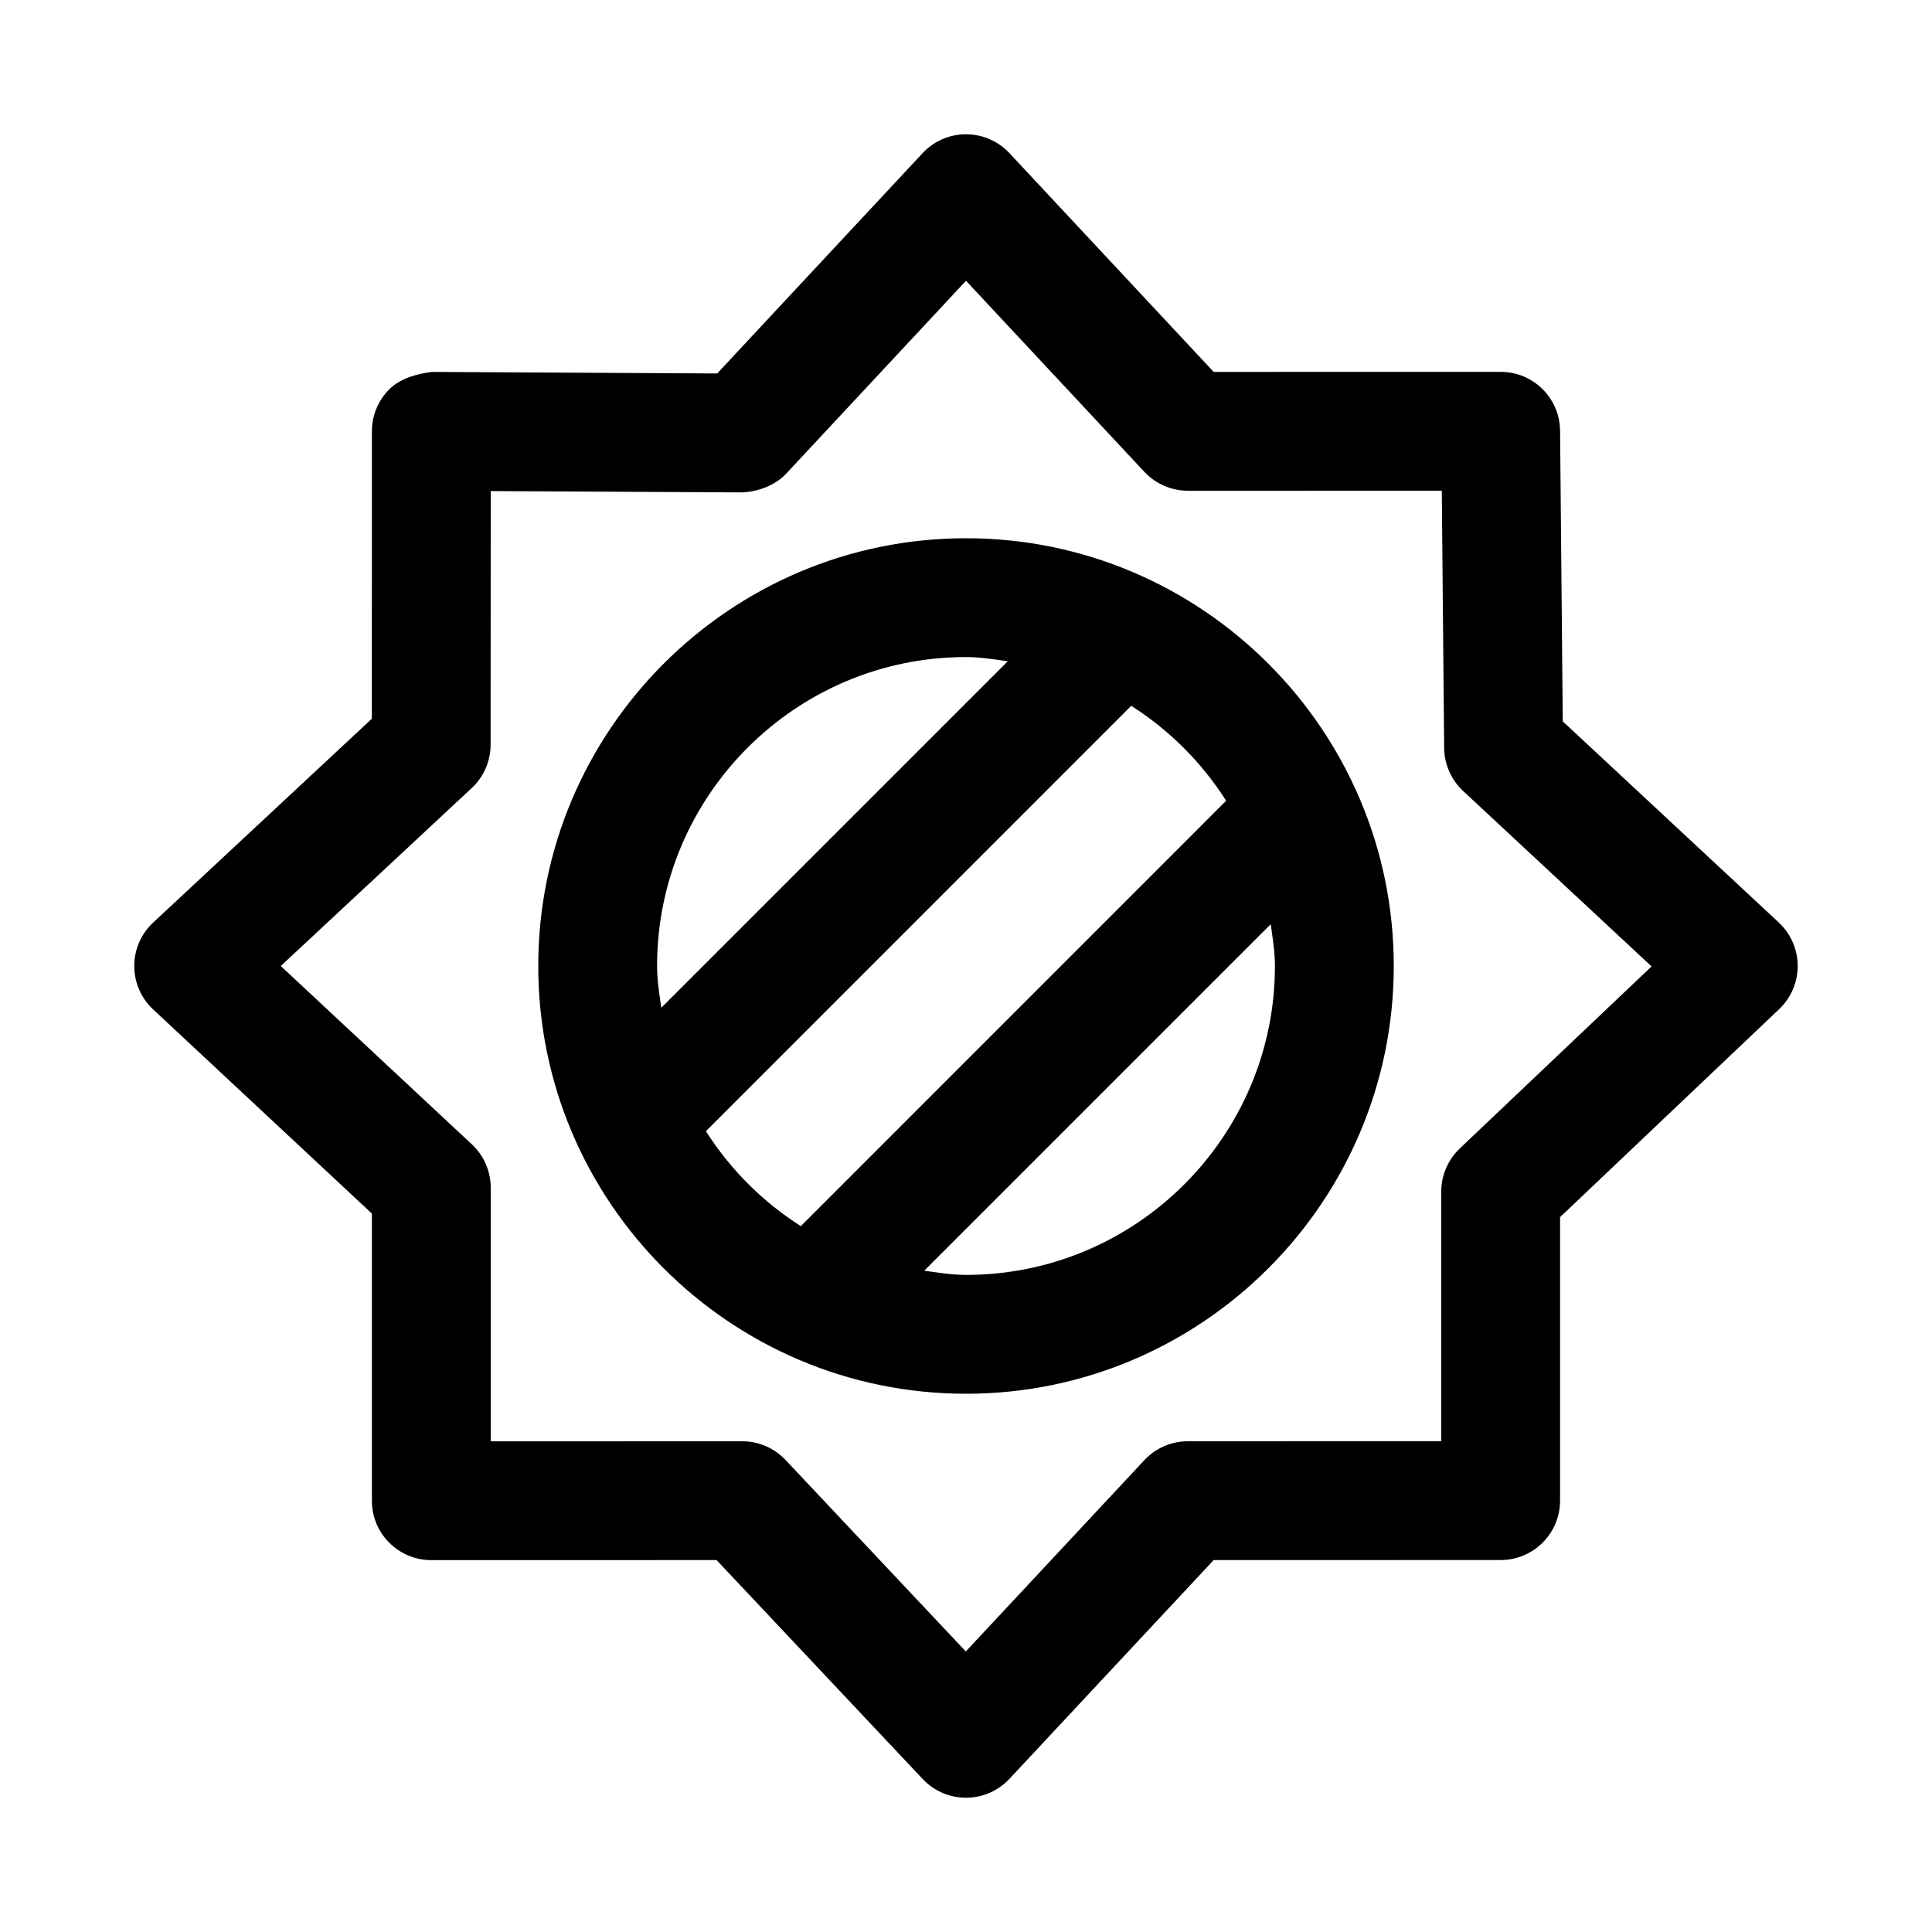
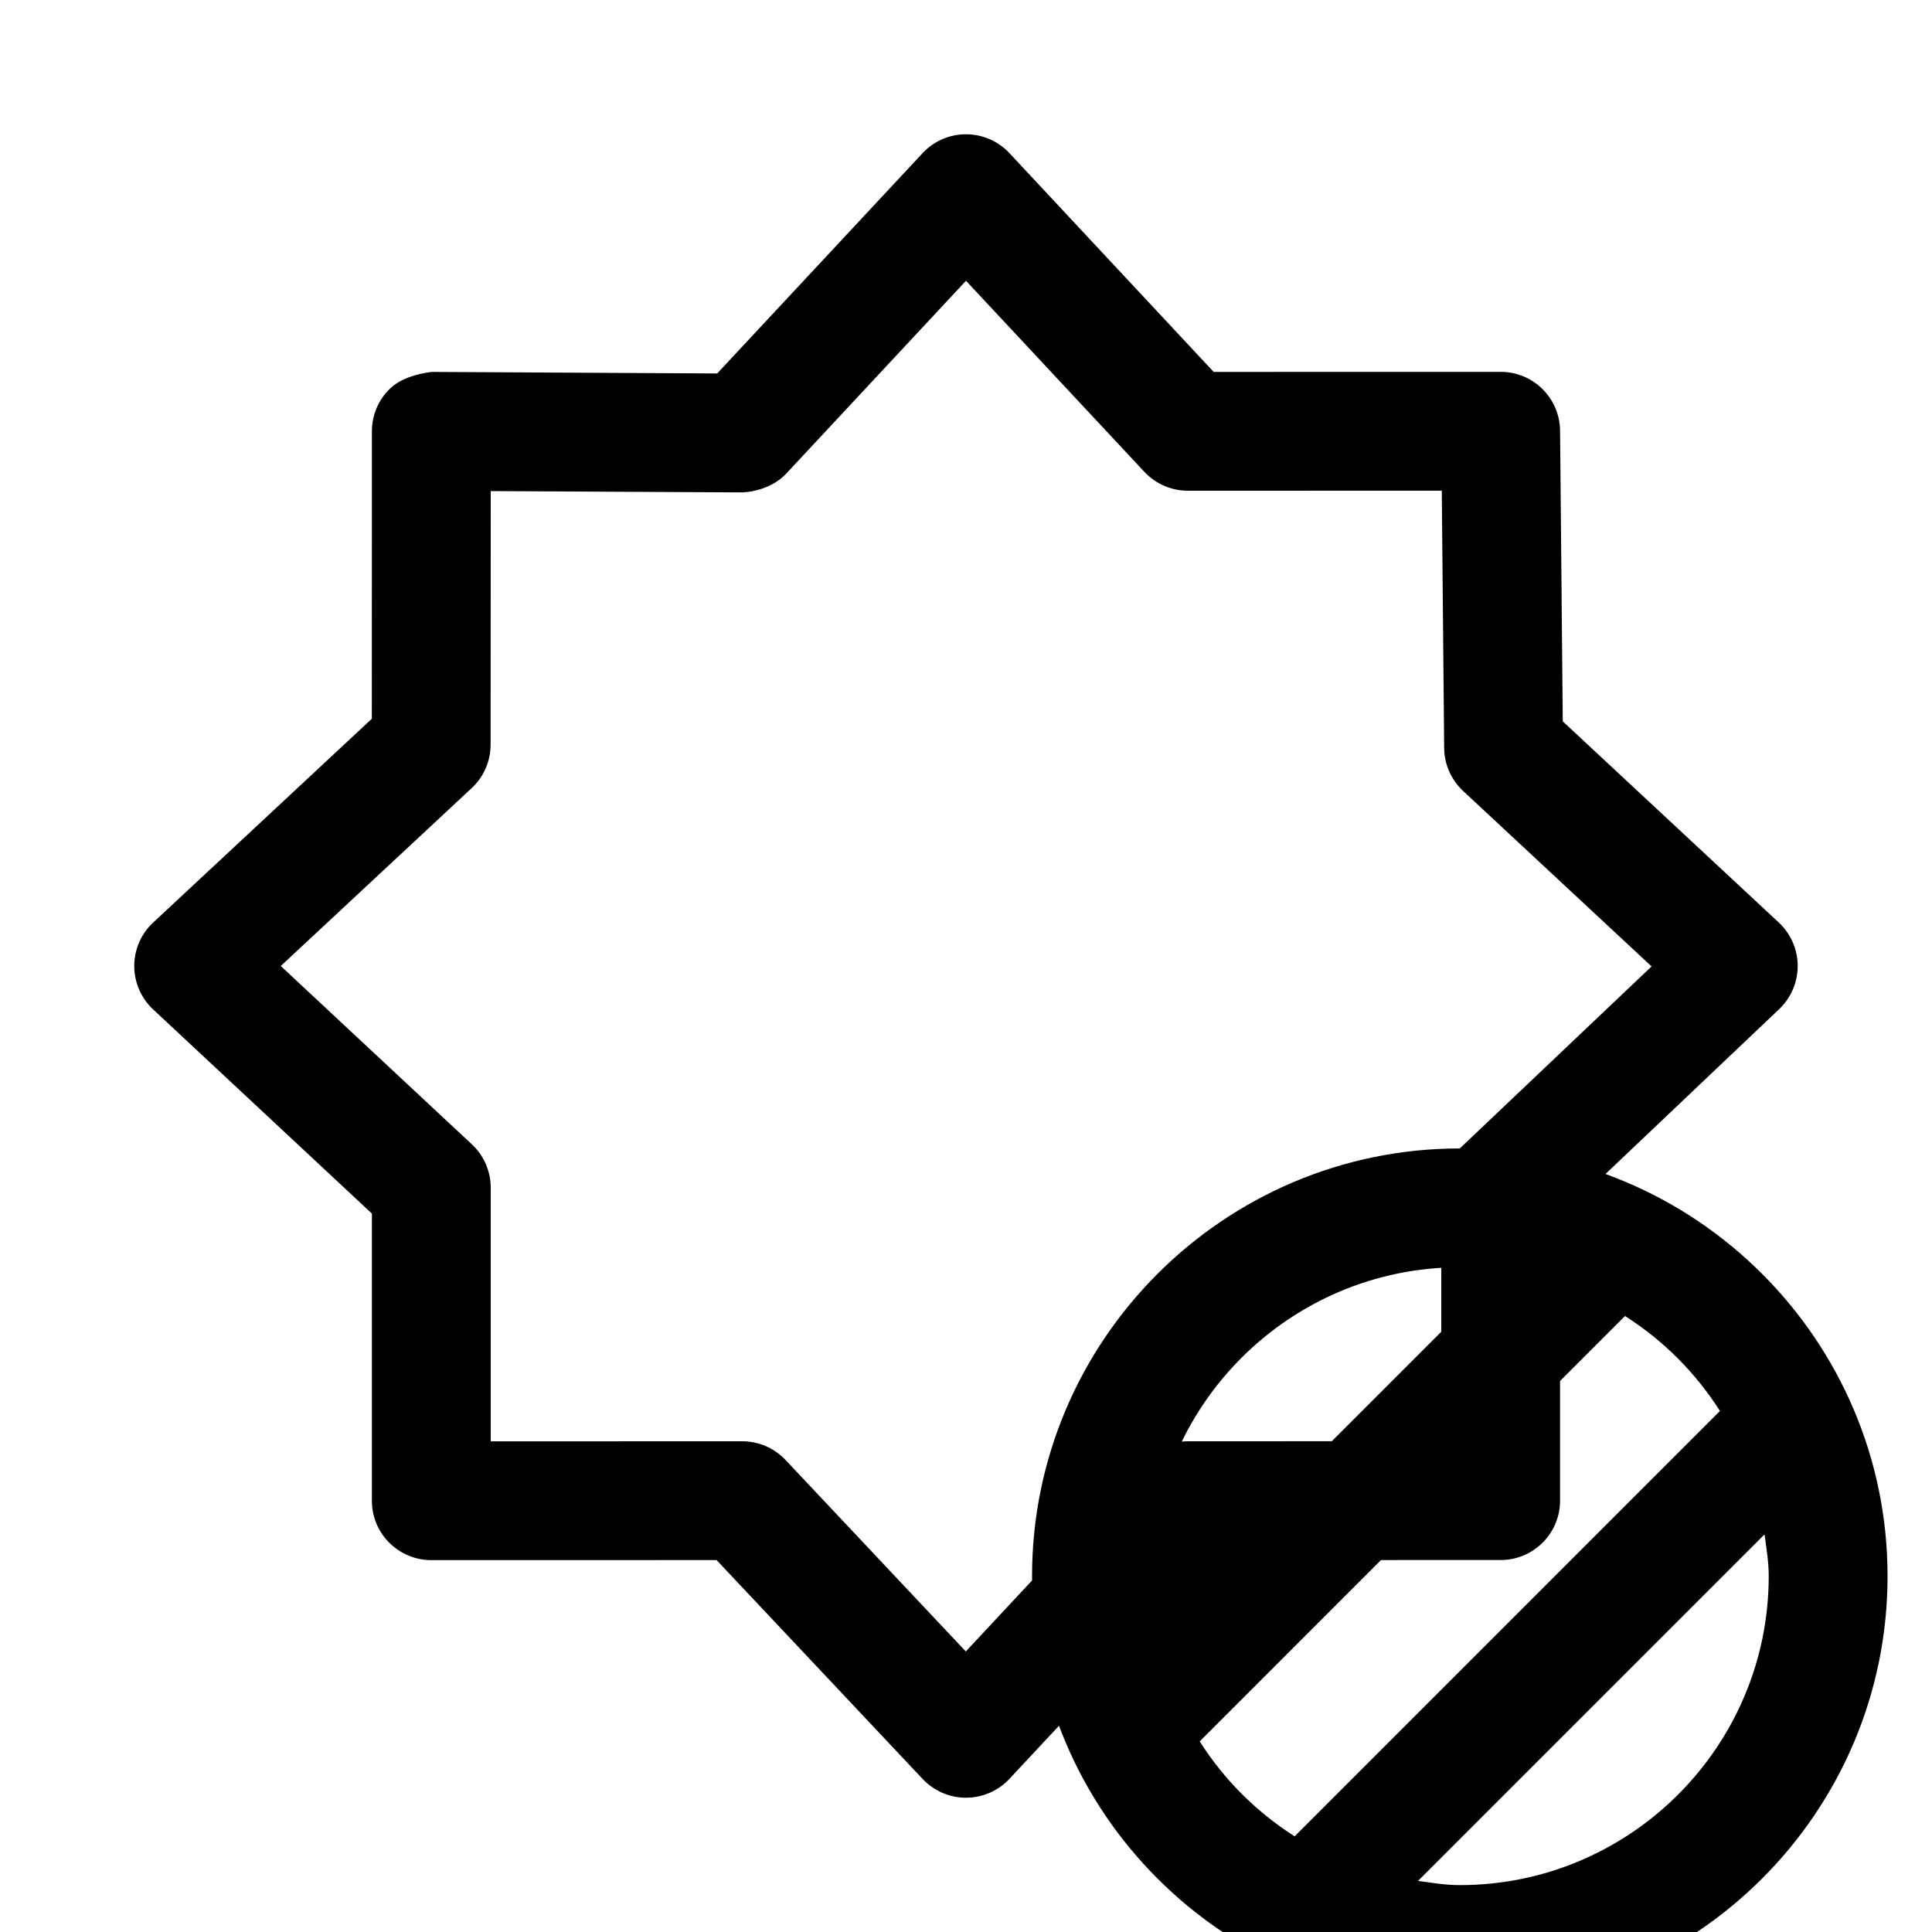
<svg xmlns="http://www.w3.org/2000/svg" fill="#000000" width="800px" height="800px" version="1.1" viewBox="144 144 512 512">
-   <path d="m615.41 388.49-57.262-53.324-0.711-77.02c-0.078-8.645-7.102-15.602-15.742-15.602l-76.059 0.016-54.129-57.984c-2.977-3.184-7.148-4.992-11.508-4.992s-8.535 1.812-11.508 5.008l-54.426 58.379-75.688-0.41c-3.824 0.52-8.203 1.637-11.18 4.582-2.973 2.941-4.641 6.957-4.641 11.16l-0.016 76.168-57.953 54.02c-3.199 2.961-5.008 7.148-5.008 11.512 0 4.359 1.812 8.535 5.008 11.508l57.969 54.098v76.105c0 4.188 1.652 8.188 4.613 11.133 2.961 2.941 6.957 4.609 11.129 4.609l75.605-0.016 54.633 58.031c2.973 3.152 7.113 4.945 11.461 4.945h0.031c4.344-0.016 8.516-1.812 11.477-4.992l54.129-57.984 76.059-0.016c8.691 0 15.742-7.055 15.742-15.742v-75.129l58.062-55.121c3.148-2.992 4.93-7.148 4.914-11.492-0.016-4.348-1.84-8.504-5.004-11.449zm-84.547 59.859c-3.133 2.992-4.914 7.102-4.914 11.43v66.156l-67.164 0.016c-4.359 0-8.535 1.812-11.508 4.992l-47.328 50.711-47.781-50.758c-2.977-3.148-7.117-4.945-11.461-4.945l-66.66 0.016v-67.211c0-4.359-1.812-8.535-5.008-11.508l-50.633-47.246 50.602-47.152c3.195-2.961 5.008-7.148 5.008-11.508l0.031-67.199 66.738 0.348c4.125-0.234 8.598-1.793 11.602-5.008l47.613-51.074 47.281 50.648c2.973 3.18 7.16 4.992 11.504 4.992l67.305-0.016 0.629 68.188c0.031 4.312 1.859 8.438 5.008 11.383l49.957 46.508zm-130.86-161.71c-62.504 0-113.36 50.852-113.36 113.36s50.852 113.36 113.36 113.36 113.36-50.852 113.36-113.36c0-62.5-50.852-113.36-113.36-113.36zm0 31.488c3.793 0 7.414 0.613 11.066 1.117l-91.82 91.82c-0.504-3.652-1.117-7.273-1.117-11.066 0-45.141 36.73-81.871 81.871-81.871zm-68.93 125.65 112.71-112.73c10.141 6.453 18.703 15.02 25.16 25.16l-112.71 112.73c-10.141-6.453-18.703-15.02-25.16-25.16zm68.93 38.086c-3.793 0-7.414-0.613-11.066-1.117l91.82-91.82c0.5 3.652 1.113 7.273 1.113 11.07 0 45.137-36.73 81.867-81.867 81.867z" />
+   <path d="m615.41 388.49-57.262-53.324-0.711-77.02c-0.078-8.645-7.102-15.602-15.742-15.602l-76.059 0.016-54.129-57.984c-2.977-3.184-7.148-4.992-11.508-4.992s-8.535 1.812-11.508 5.008l-54.426 58.379-75.688-0.41c-3.824 0.52-8.203 1.637-11.18 4.582-2.973 2.941-4.641 6.957-4.641 11.16l-0.016 76.168-57.953 54.02c-3.199 2.961-5.008 7.148-5.008 11.512 0 4.359 1.812 8.535 5.008 11.508l57.969 54.098v76.105c0 4.188 1.652 8.188 4.613 11.133 2.961 2.941 6.957 4.609 11.129 4.609l75.605-0.016 54.633 58.031c2.973 3.152 7.113 4.945 11.461 4.945h0.031c4.344-0.016 8.516-1.812 11.477-4.992l54.129-57.984 76.059-0.016c8.691 0 15.742-7.055 15.742-15.742v-75.129l58.062-55.121c3.148-2.992 4.93-7.148 4.914-11.492-0.016-4.348-1.84-8.504-5.004-11.449zm-84.547 59.859c-3.133 2.992-4.914 7.102-4.914 11.43v66.156l-67.164 0.016c-4.359 0-8.535 1.812-11.508 4.992l-47.328 50.711-47.781-50.758c-2.977-3.148-7.117-4.945-11.461-4.945l-66.66 0.016v-67.211c0-4.359-1.812-8.535-5.008-11.508l-50.633-47.246 50.602-47.152c3.195-2.961 5.008-7.148 5.008-11.508l0.031-67.199 66.738 0.348c4.125-0.234 8.598-1.793 11.602-5.008l47.613-51.074 47.281 50.648c2.973 3.18 7.16 4.992 11.504 4.992l67.305-0.016 0.629 68.188c0.031 4.312 1.859 8.438 5.008 11.383l49.957 46.508zc-62.504 0-113.36 50.852-113.36 113.36s50.852 113.36 113.36 113.36 113.36-50.852 113.36-113.36c0-62.5-50.852-113.36-113.36-113.36zm0 31.488c3.793 0 7.414 0.613 11.066 1.117l-91.82 91.82c-0.504-3.652-1.117-7.273-1.117-11.066 0-45.141 36.73-81.871 81.871-81.871zm-68.93 125.65 112.71-112.73c10.141 6.453 18.703 15.02 25.16 25.16l-112.71 112.73c-10.141-6.453-18.703-15.02-25.16-25.16zm68.93 38.086c-3.793 0-7.414-0.613-11.066-1.117l91.82-91.82c0.5 3.652 1.113 7.273 1.113 11.07 0 45.137-36.73 81.867-81.867 81.867z" />
</svg>